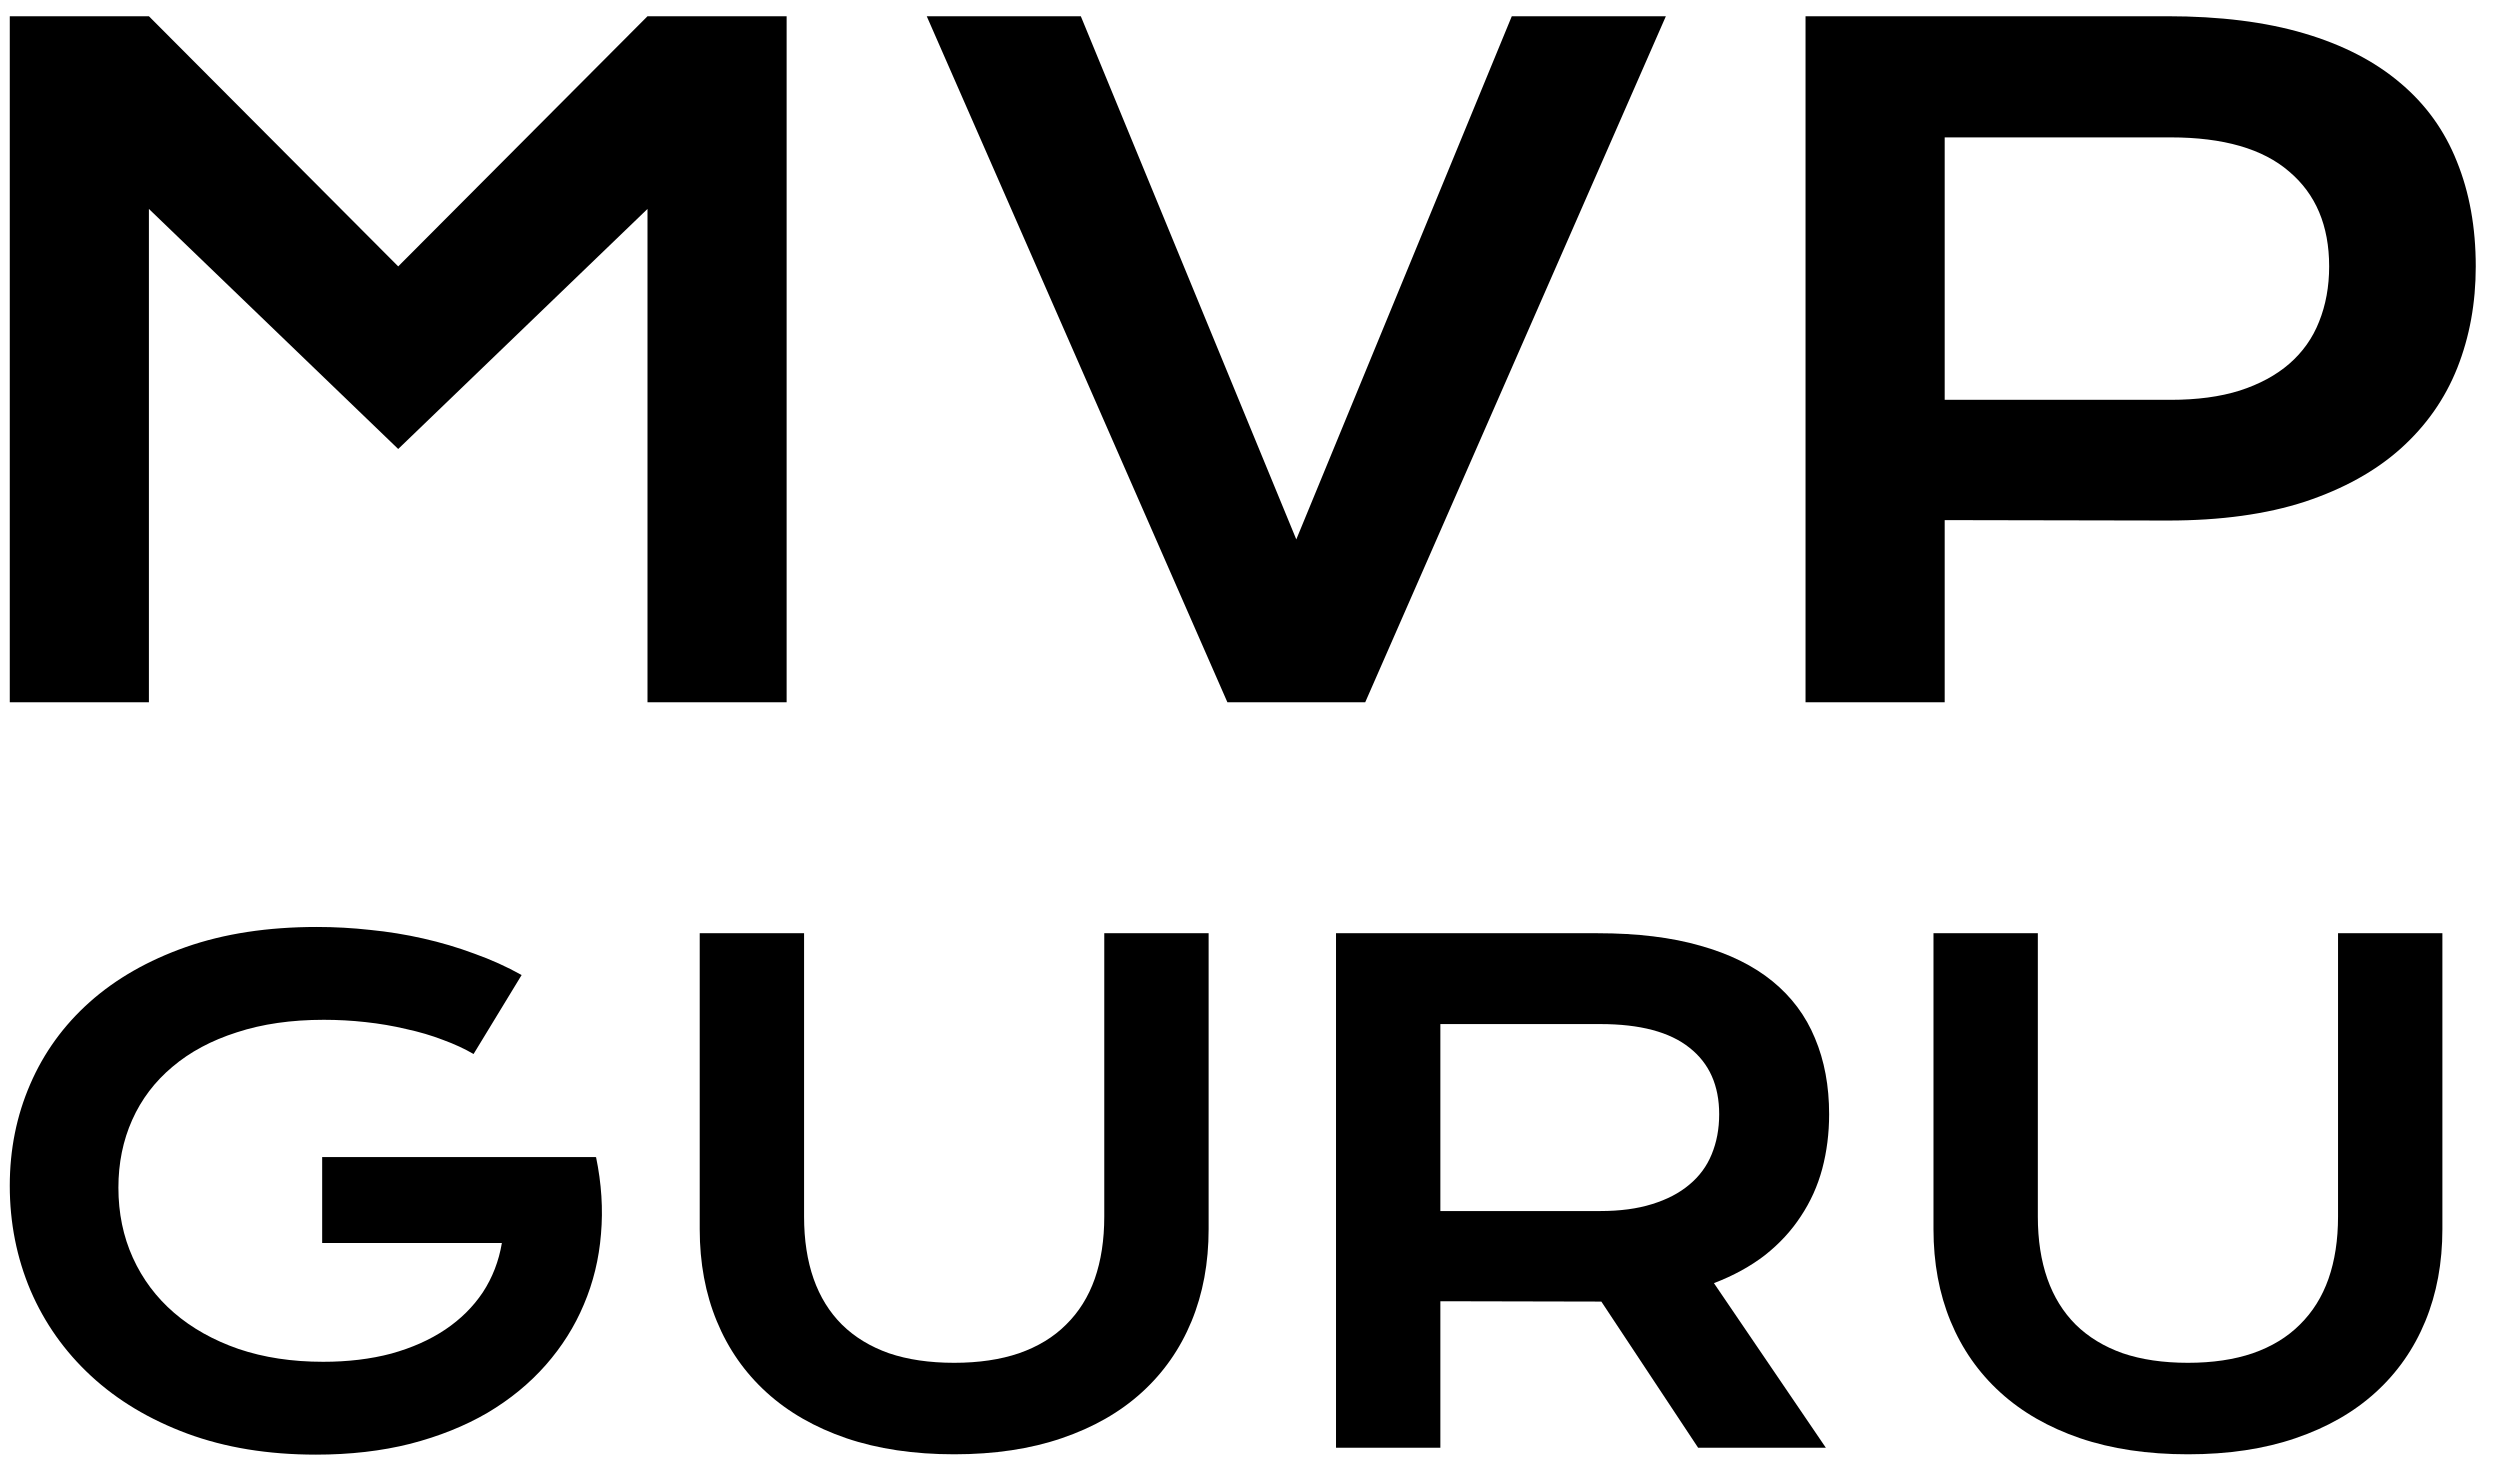
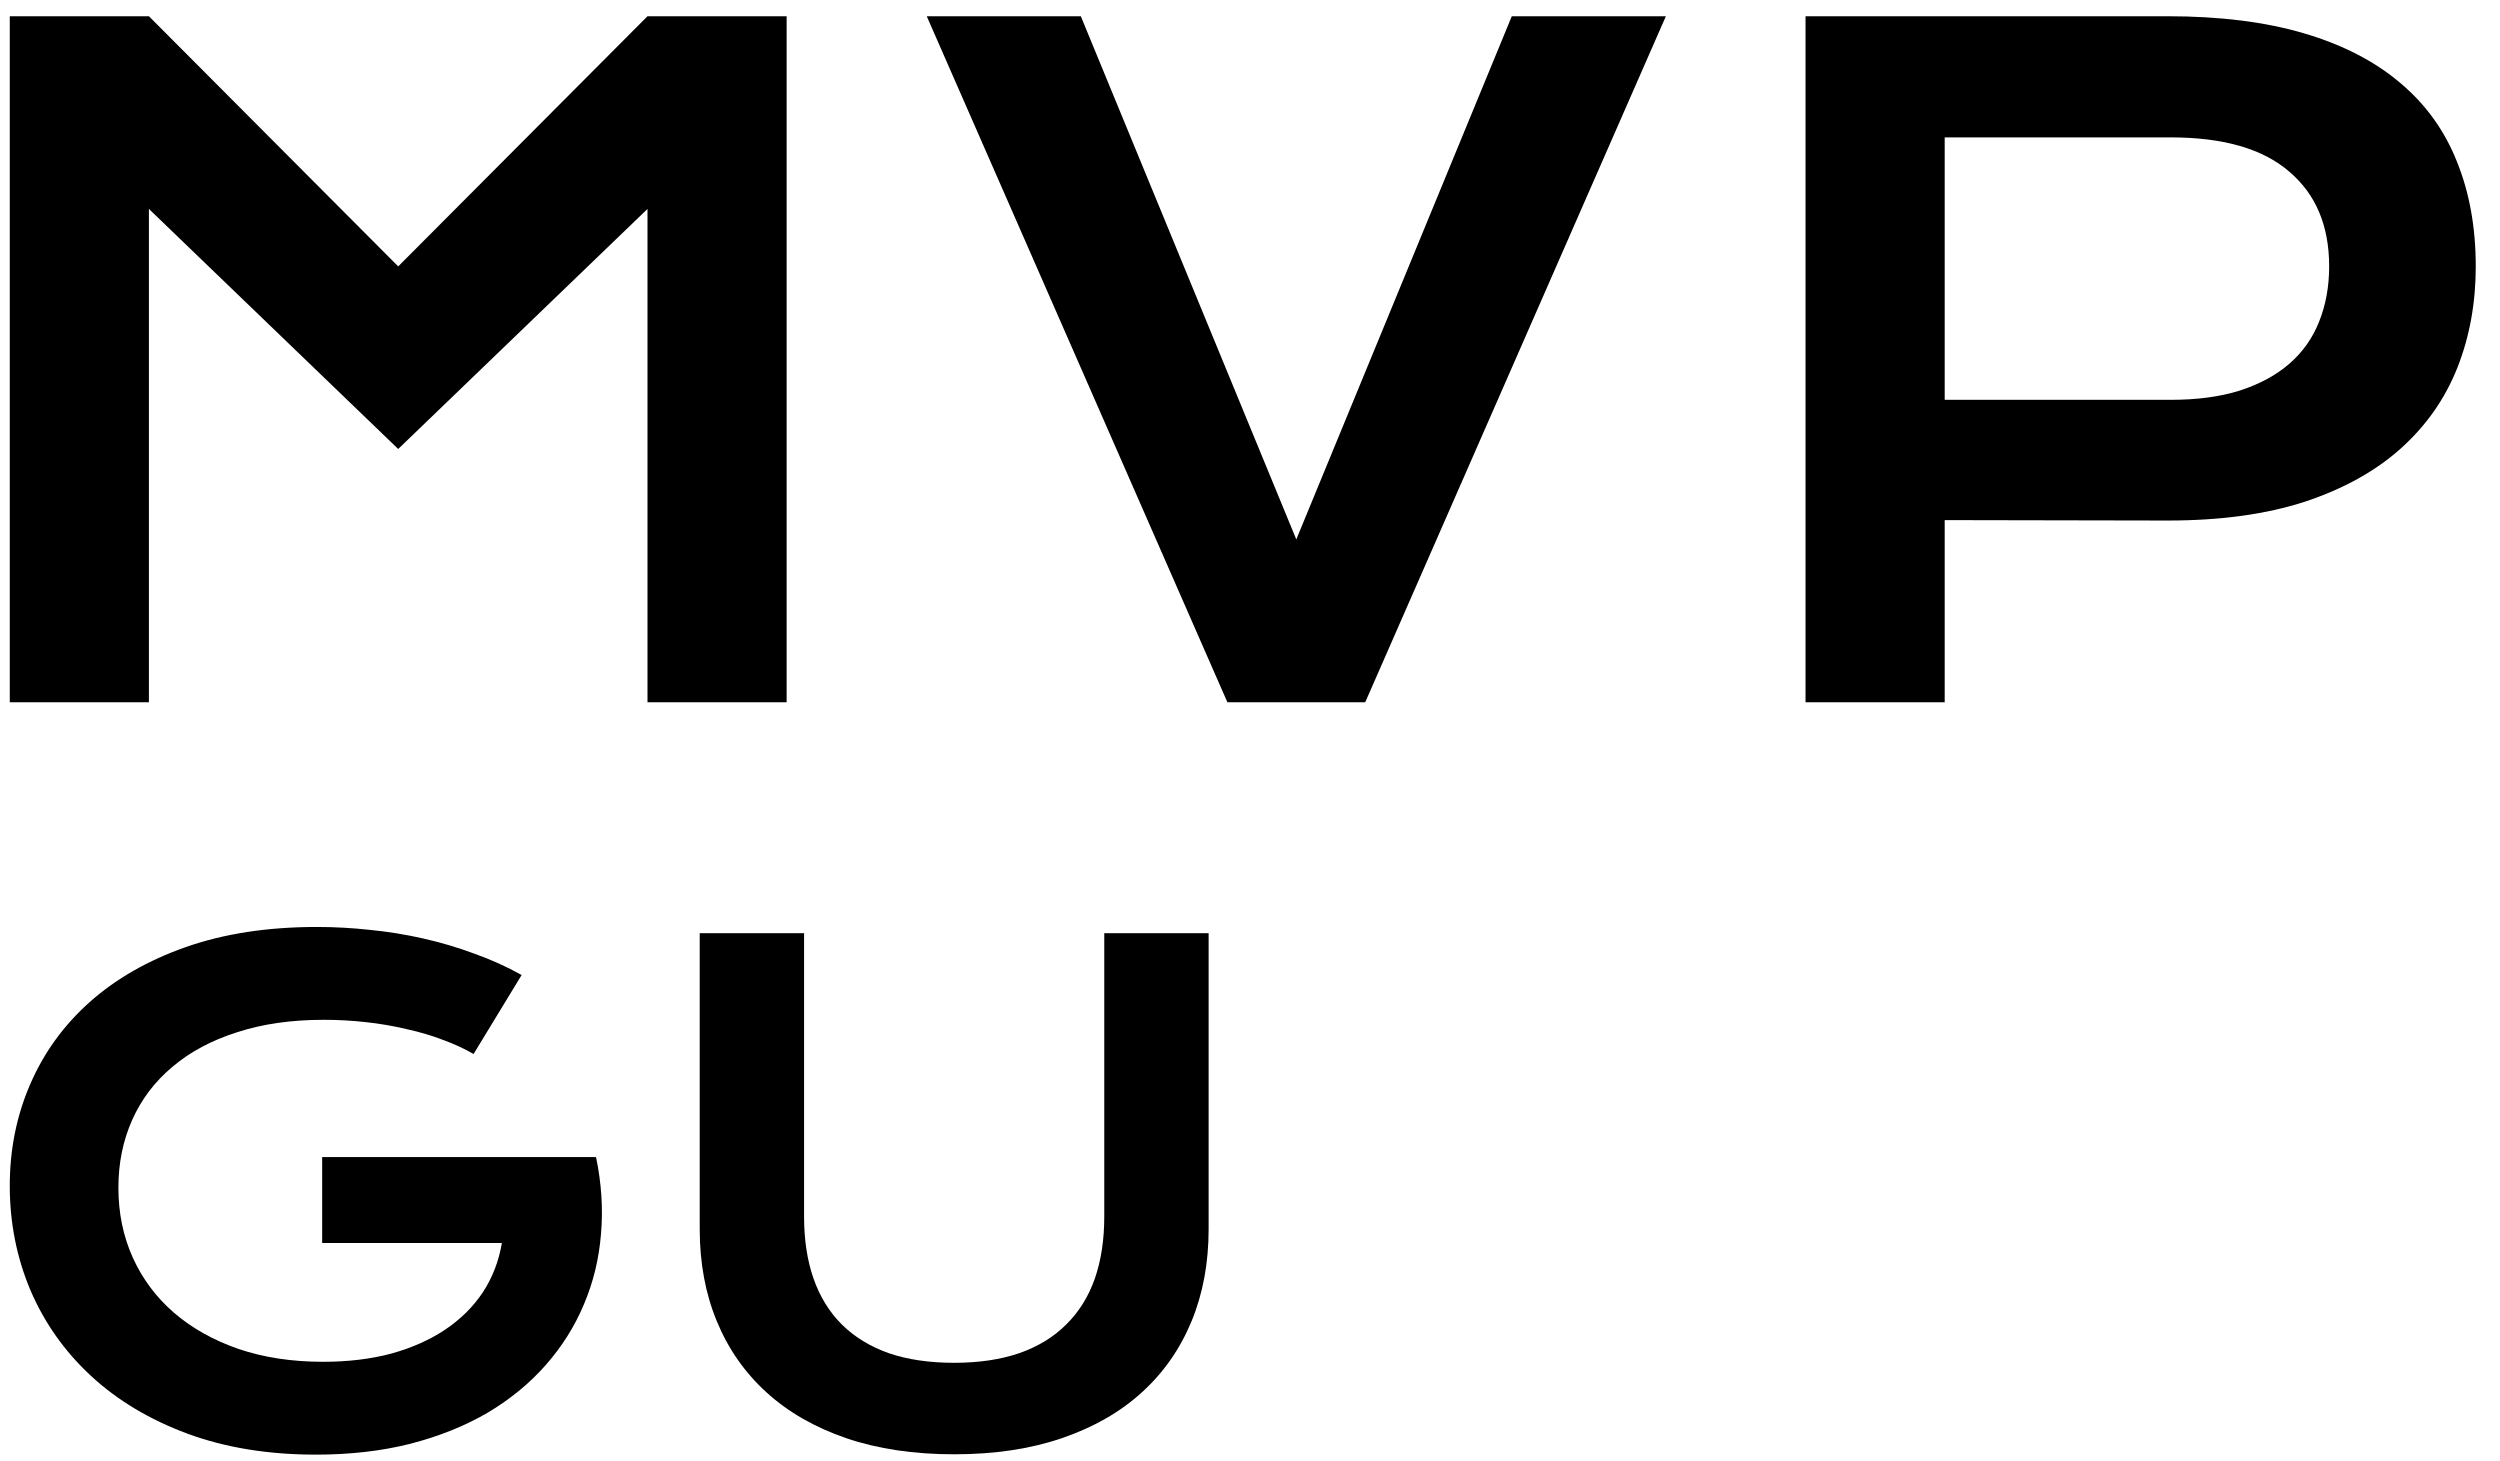
<svg xmlns="http://www.w3.org/2000/svg" fill="none" viewBox="0 0 89 52" height="52" width="89">
  <path fill="black" d="M64.277 0.578H77.152C79.027 0.578 80.652 0.781 82.027 1.188C83.402 1.594 84.543 2.182 85.449 2.953C86.356 3.714 87.027 4.646 87.465 5.75C87.913 6.854 88.137 8.099 88.137 9.484C88.137 10.787 87.918 11.99 87.481 13.094C87.043 14.198 86.371 15.156 85.465 15.969C84.569 16.771 83.434 17.401 82.059 17.859C80.684 18.307 79.059 18.531 77.184 18.531L69.231 18.516V25H64.277V0.578ZM77.277 14.234C78.215 14.234 79.033 14.125 79.731 13.906C80.439 13.677 81.027 13.359 81.496 12.953C81.975 12.537 82.329 12.037 82.559 11.453C82.798 10.859 82.918 10.203 82.918 9.484C82.918 8.036 82.444 6.911 81.496 6.109C80.559 5.297 79.152 4.891 77.277 4.891H69.231V14.234H77.277Z" />
  <path fill="black" d="M32.992 0.578H38.477L46.148 19.203L53.82 0.578H59.305L48.602 25H43.695L32.992 0.578Z" />
  <path fill="black" d="M0.348 0.578H5.301L14.176 9.484L23.051 0.578H28.004V25H23.051V7.438L14.176 15.984L5.301 7.438V25H0.348V0.578Z" />
-   <path fill="black" d="M68.832 33.223H72.547V43.312C72.547 44.141 72.66 44.879 72.887 45.527C73.113 46.168 73.449 46.711 73.894 47.156C74.348 47.602 74.906 47.941 75.57 48.176C76.234 48.402 77.008 48.516 77.891 48.516C78.766 48.516 79.535 48.402 80.199 48.176C80.871 47.941 81.43 47.602 81.875 47.156C82.328 46.711 82.668 46.168 82.894 45.527C83.121 44.879 83.234 44.141 83.234 43.312V33.223H86.949V43.758C86.949 44.961 86.746 46.055 86.34 47.039C85.934 48.023 85.344 48.867 84.57 49.57C83.797 50.273 82.848 50.816 81.723 51.199C80.606 51.582 79.328 51.773 77.891 51.773C76.453 51.773 75.172 51.582 74.047 51.199C72.93 50.816 71.984 50.273 71.211 49.57C70.438 48.867 69.848 48.023 69.441 47.039C69.035 46.055 68.832 44.961 68.832 43.758V33.223Z" />
-   <path fill="black" d="M47.562 33.223H56.879C58.285 33.223 59.504 33.371 60.535 33.668C61.566 33.957 62.422 34.379 63.102 34.934C63.781 35.488 64.285 36.164 64.613 36.961C64.949 37.758 65.117 38.66 65.117 39.668C65.117 40.348 65.035 40.996 64.871 41.613C64.707 42.223 64.453 42.785 64.109 43.301C63.773 43.816 63.348 44.277 62.832 44.684C62.316 45.082 61.711 45.414 61.016 45.68L65 51.539H60.453L57.008 46.336H56.902L51.277 46.324V51.539H47.562V33.223ZM56.973 43.113C57.676 43.113 58.289 43.031 58.812 42.867C59.344 42.703 59.785 42.473 60.137 42.176C60.496 41.879 60.762 41.52 60.934 41.098C61.113 40.668 61.203 40.191 61.203 39.668C61.203 38.645 60.852 37.855 60.148 37.301C59.445 36.738 58.387 36.457 56.973 36.457H51.277V43.113H56.973Z" />
  <path fill="black" d="M24.91 33.223H28.625V43.312C28.625 44.141 28.738 44.879 28.965 45.527C29.191 46.168 29.527 46.711 29.973 47.156C30.426 47.602 30.984 47.941 31.648 48.176C32.312 48.402 33.086 48.516 33.969 48.516C34.844 48.516 35.613 48.402 36.277 48.176C36.949 47.941 37.508 47.602 37.953 47.156C38.406 46.711 38.746 46.168 38.973 45.527C39.199 44.879 39.312 44.141 39.312 43.312V33.223H43.027V43.758C43.027 44.961 42.824 46.055 42.418 47.039C42.012 48.023 41.422 48.867 40.648 49.57C39.875 50.273 38.926 50.816 37.801 51.199C36.684 51.582 35.406 51.773 33.969 51.773C32.531 51.773 31.25 51.582 30.125 51.199C29.008 50.816 28.062 50.273 27.289 49.57C26.516 48.867 25.926 48.023 25.52 47.039C25.113 46.055 24.91 44.961 24.91 43.758V33.223Z" />
  <path fill="black" d="M0.348 42.211C0.348 40.922 0.59 39.719 1.074 38.602C1.559 37.477 2.266 36.5 3.195 35.672C4.125 34.844 5.266 34.191 6.617 33.715C7.977 33.238 9.531 33 11.281 33C11.914 33 12.547 33.035 13.18 33.105C13.82 33.168 14.449 33.27 15.066 33.41C15.691 33.551 16.297 33.73 16.883 33.949C17.477 34.16 18.039 34.414 18.57 34.711L16.859 37.523C16.539 37.336 16.176 37.168 15.77 37.02C15.363 36.863 14.926 36.734 14.457 36.633C13.996 36.523 13.516 36.441 13.016 36.387C12.523 36.332 12.027 36.305 11.527 36.305C10.371 36.305 9.34 36.453 8.434 36.75C7.527 37.039 6.762 37.449 6.137 37.98C5.512 38.504 5.035 39.133 4.707 39.867C4.379 40.602 4.215 41.406 4.215 42.281C4.215 43.188 4.387 44.02 4.73 44.777C5.074 45.535 5.562 46.188 6.195 46.734C6.828 47.281 7.594 47.711 8.492 48.023C9.391 48.328 10.395 48.48 11.504 48.48C12.387 48.48 13.195 48.383 13.93 48.188C14.664 47.984 15.305 47.699 15.852 47.332C16.398 46.965 16.844 46.523 17.188 46.008C17.531 45.484 17.758 44.898 17.867 44.25H11.469V41.191H21.207V41.203L21.219 41.191C21.414 42.129 21.473 43.043 21.395 43.934C21.324 44.816 21.121 45.652 20.785 46.441C20.457 47.223 20.004 47.941 19.426 48.598C18.848 49.254 18.156 49.82 17.352 50.297C16.547 50.766 15.633 51.133 14.609 51.398C13.586 51.656 12.465 51.785 11.246 51.785C9.543 51.785 8.016 51.535 6.664 51.035C5.32 50.535 4.18 49.852 3.242 48.984C2.305 48.117 1.586 47.102 1.086 45.938C0.594 44.773 0.348 43.531 0.348 42.211Z" />
</svg>